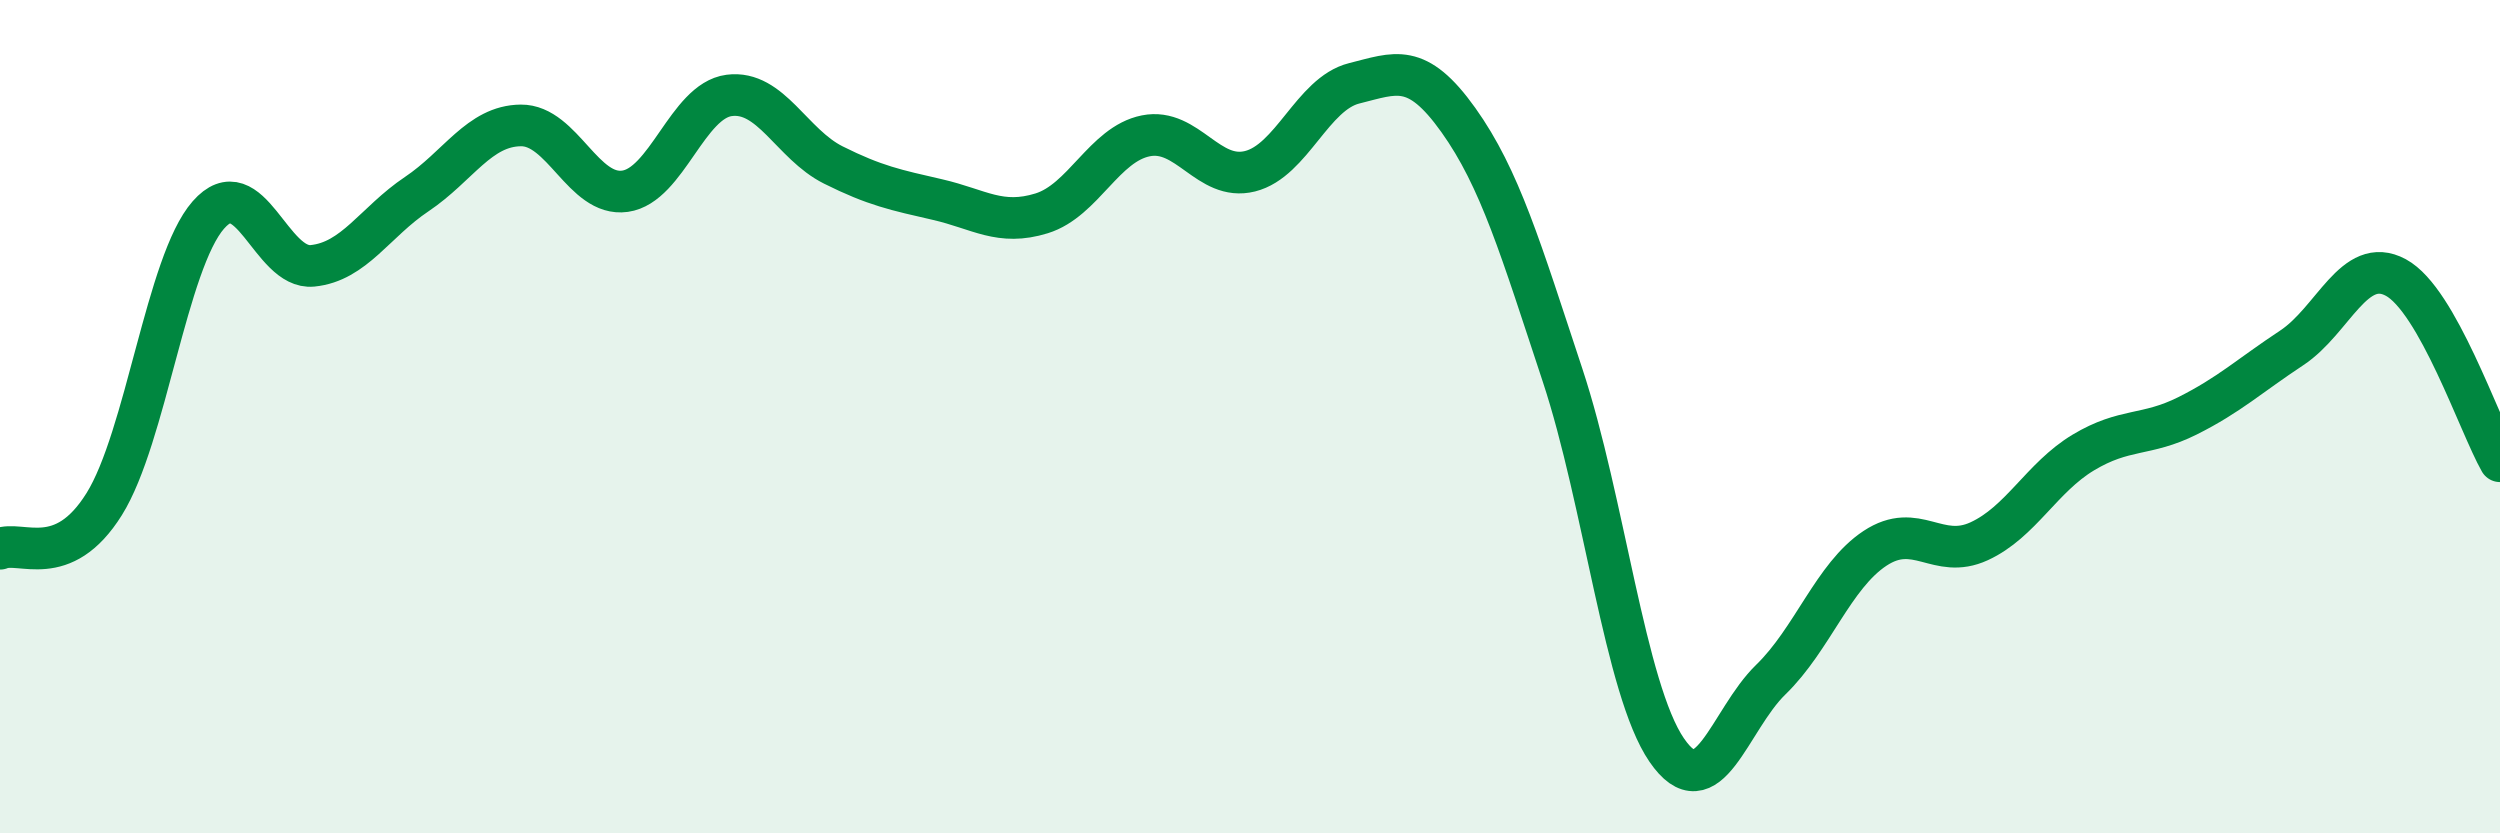
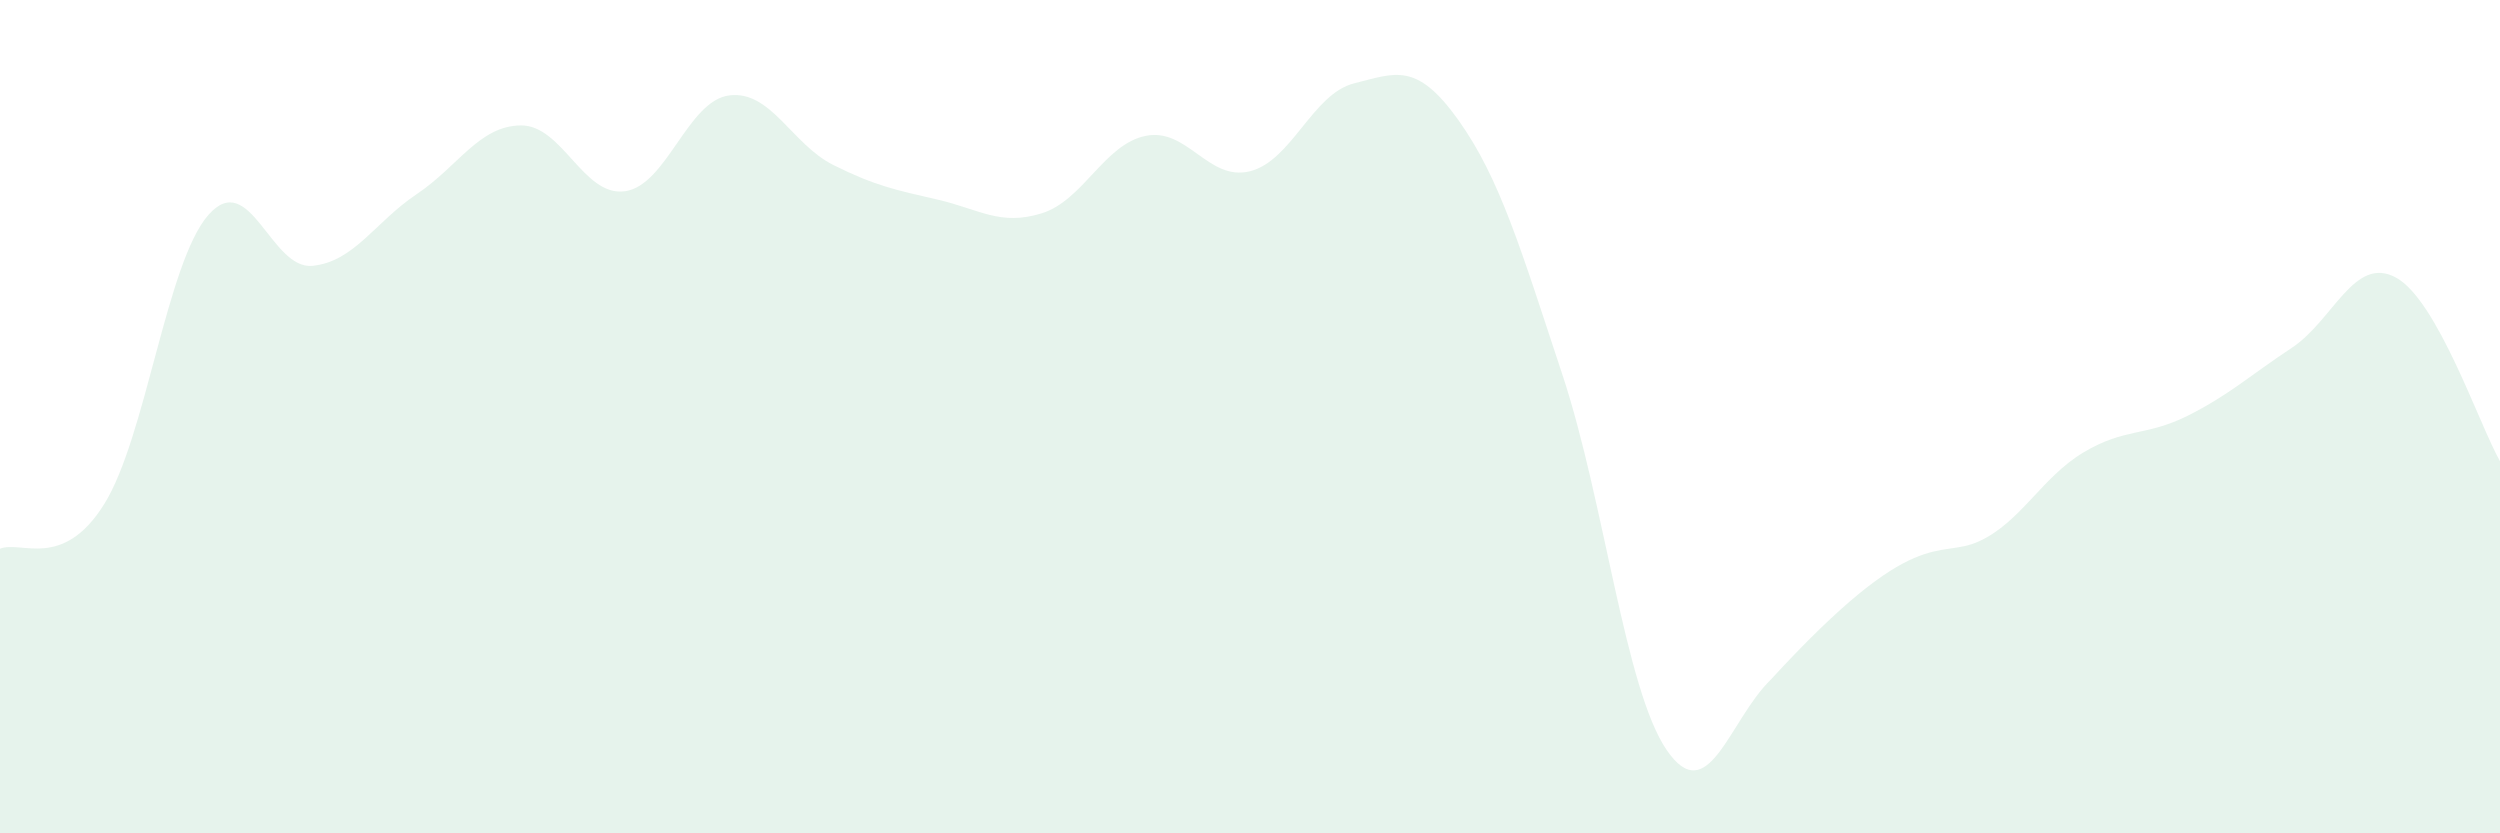
<svg xmlns="http://www.w3.org/2000/svg" width="60" height="20" viewBox="0 0 60 20">
-   <path d="M 0,13.17 C 0.5,12.96 1.5,13.7 2.5,12.1 C 3.5,10.5 4,6.3 5,5.16 C 6,4.02 6.5,6.48 7.5,6.38 C 8.5,6.28 9,5.33 10,4.66 C 11,3.99 11.5,3.02 12.5,3.01 C 13.5,3 14,4.73 15,4.59 C 16,4.45 16.5,2.42 17.5,2.29 C 18.5,2.16 19,3.46 20,3.96 C 21,4.46 21.5,4.56 22.5,4.79 C 23.5,5.02 24,5.43 25,5.12 C 26,4.81 26.5,3.46 27.5,3.26 C 28.5,3.06 29,4.36 30,4.11 C 31,3.86 31.5,2.25 32.5,2 C 33.5,1.75 34,1.48 35,2.88 C 36,4.28 36.5,5.98 37.5,9 C 38.5,12.02 39,16.54 40,18 C 41,19.46 41.5,17.28 42.5,16.31 C 43.5,15.34 44,13.82 45,13.16 C 46,12.5 46.5,13.45 47.5,12.99 C 48.5,12.53 49,11.46 50,10.86 C 51,10.26 51.5,10.48 52.5,9.98 C 53.5,9.48 54,9.01 55,8.35 C 56,7.69 56.5,6.12 57.5,6.66 C 58.5,7.2 59.5,10.19 60,11.07L60 20L0 20Z" fill="#008740" opacity="0.1" stroke-linecap="round" stroke-linejoin="round" />
-   <path d="M 0,13.17 C 0.5,12.96 1.5,13.7 2.5,12.1 C 3.5,10.5 4,6.3 5,5.16 C 6,4.02 6.5,6.48 7.5,6.38 C 8.5,6.28 9,5.33 10,4.66 C 11,3.99 11.5,3.02 12.5,3.01 C 13.5,3 14,4.73 15,4.59 C 16,4.45 16.5,2.42 17.5,2.29 C 18.5,2.16 19,3.46 20,3.96 C 21,4.46 21.5,4.56 22.5,4.79 C 23.5,5.02 24,5.43 25,5.12 C 26,4.81 26.5,3.46 27.5,3.26 C 28.5,3.06 29,4.36 30,4.11 C 31,3.86 31.5,2.25 32.5,2 C 33.5,1.75 34,1.48 35,2.88 C 36,4.28 36.5,5.98 37.5,9 C 38.5,12.02 39,16.54 40,18 C 41,19.46 41.5,17.28 42.5,16.31 C 43.5,15.34 44,13.82 45,13.16 C 46,12.5 46.5,13.45 47.5,12.99 C 48.5,12.53 49,11.46 50,10.86 C 51,10.26 51.5,10.48 52.5,9.98 C 53.5,9.48 54,9.01 55,8.35 C 56,7.69 56.5,6.12 57.5,6.66 C 58.5,7.2 59.5,10.19 60,11.07" stroke="#008740" stroke-width="1" fill="none" stroke-linecap="round" stroke-linejoin="round" />
+   <path d="M 0,13.17 C 0.5,12.96 1.5,13.7 2.5,12.1 C 3.5,10.5 4,6.3 5,5.16 C 6,4.02 6.5,6.48 7.5,6.38 C 8.5,6.28 9,5.33 10,4.66 C 11,3.99 11.5,3.02 12.5,3.01 C 13.5,3 14,4.73 15,4.59 C 16,4.45 16.5,2.42 17.5,2.29 C 18.5,2.16 19,3.46 20,3.96 C 21,4.46 21.5,4.56 22.5,4.79 C 23.5,5.02 24,5.43 25,5.12 C 26,4.81 26.5,3.46 27.5,3.26 C 28.5,3.06 29,4.36 30,4.11 C 31,3.86 31.5,2.25 32.5,2 C 33.5,1.75 34,1.48 35,2.88 C 36,4.28 36.5,5.98 37.5,9 C 38.5,12.02 39,16.54 40,18 C 41,19.46 41.5,17.28 42.5,16.31 C 46,12.5 46.5,13.45 47.5,12.99 C 48.5,12.53 49,11.46 50,10.86 C 51,10.26 51.5,10.48 52.5,9.98 C 53.5,9.48 54,9.01 55,8.35 C 56,7.69 56.5,6.12 57.5,6.66 C 58.5,7.2 59.5,10.19 60,11.07L60 20L0 20Z" fill="#008740" opacity="0.1" stroke-linecap="round" stroke-linejoin="round" />
</svg>